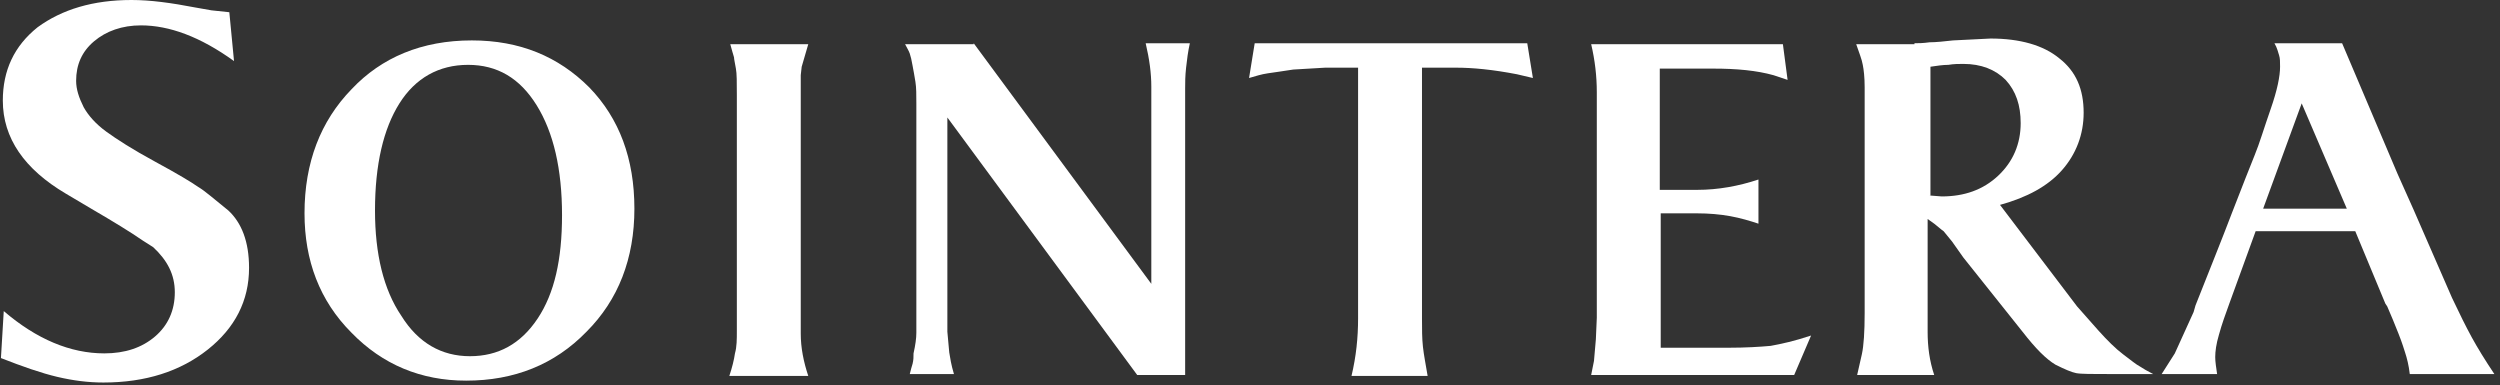
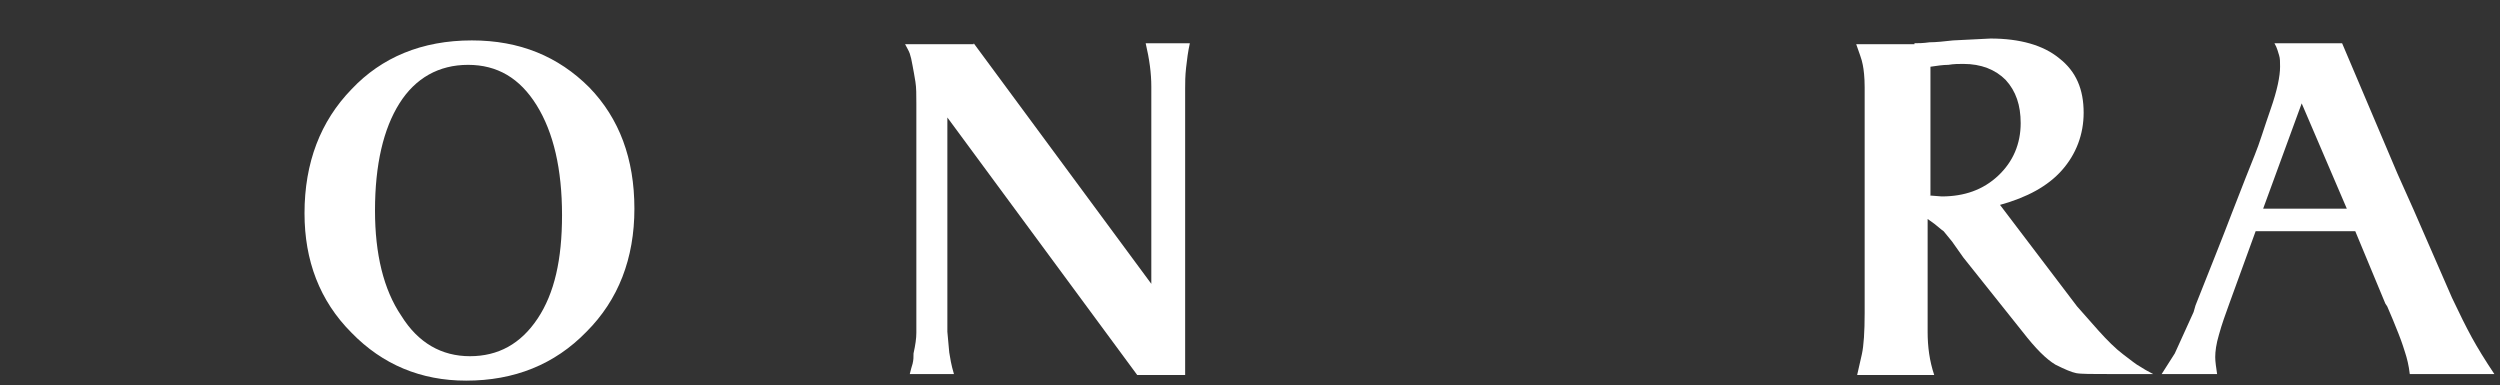
<svg xmlns="http://www.w3.org/2000/svg" width="266" height="41" viewBox="0 0 266 41" fill="none">
  <rect x="0" y="0" width="266" height="41" fill="#333333" stroke="none" />
-   <path d="M0.4 33.1C3.9 36.1 7.5 37.6 11.1 37.6C13.3 37.6 15.1 37 16.5 35.8C17.9 34.6 18.6 33 18.6 31.1C18.6 29.2 17.8 27.7 16.3 26.3L15.2 25.6C13.9 24.7 12.1 23.6 9.7 22.2L7 20.6C2.6 18 0.3 14.7 0.3 10.7C0.3 7.5 1.5 4.9 4 2.9C6.6 1 9.9 0 14 0C16 0 18.2 0.3 20.8 0.8L22.5 1.1L24.4 1.3L24.9 6.5C21.3 3.9 18 2.7 15 2.7C13 2.7 11.3 3.3 10 4.4C8.7 5.5 8.1 6.9 8.1 8.6C8.1 9.5 8.4 10.4 8.9 11.4C9.4 12.3 10.2 13.2 11.3 14C12.4 14.8 14.1 15.9 16.5 17.2C18.9 18.5 20.4 19.4 21.1 19.9C21.8 20.3 22.8 21.2 24.3 22.4C25.7 23.7 26.5 25.7 26.5 28.5C26.5 32 25 34.9 22.1 37.2C19.2 39.5 15.5 40.7 11 40.7C9.4 40.7 7.8 40.5 6.1 40.1C4.4 39.7 2.4 39 0.1 38.1L0.4 33.1Z" fill="white" />
  <path d="M50.2 4.3C55.3 4.3 59.4 6 62.7 9.3C65.9 12.6 67.5 16.9 67.5 22.2C67.5 27.5 65.8 31.9 62.4 35.3C59 38.8 54.7 40.5 49.6 40.5C44.8 40.5 40.7 38.8 37.4 35.4C34 32 32.4 27.7 32.4 22.7C32.4 17.3 34.1 12.9 37.4 9.5C40.6 6.1 44.9 4.3 50.2 4.3ZM39.9 22.4C39.9 27 40.8 30.8 42.7 33.6C44.5 36.5 47 37.9 50 37.9C53 37.9 55.4 36.6 57.2 33.9C59 31.2 59.8 27.6 59.8 22.9C59.8 18 58.9 14.1 57.1 11.2C55.3 8.3 52.9 6.9 49.8 6.9C46.7 6.9 44.2 8.3 42.5 11C40.8 13.7 39.9 17.5 39.9 22.4Z" fill="white" />
-   <path d="M78.4 35.2V33.1V32.7V12.3V11.6V10.7V10.1C78.4 8.8 78.4 7.8 78.3 7.3C78.2 6.7 78.1 6.3 78.1 6.1C78 5.8 77.9 5.4 77.7 4.7H86L85.3 7.1L85.2 8V11.5V12.3V32.6V33.3V35.5C85.2 37 85.5 38.5 86 40H77.6C77.9 39.1 78.1 38.3 78.2 37.6C78.4 36.9 78.4 36.1 78.4 35.2Z" fill="white" />
  <path d="M103.6 4.6L122.5 30.2V12.2V11.5V11.3V9.2C122.5 7.8 122.3 6.3 121.9 4.6H126.6C126.4 5.5 126.3 6.3 126.2 7.2C126.1 8.1 126.1 8.8 126.1 9.4V11.5V12.2V39.9H121L100.8 12.5V32.4V33.1V34V35.3L101 37.5C101.1 38.1 101.2 38.8 101.5 39.8H96.8C96.9 39.4 97 39 97.1 38.7C97.2 38.3 97.2 38 97.2 37.6C97.4 36.7 97.5 36 97.5 35.4V33.2V32.5V11.7V11C97.5 10.1 97.5 9.3 97.4 8.7C97.3 8.1 97.2 7.5 97.1 7C97 6.4 96.9 6 96.8 5.7C96.7 5.4 96.5 5.1 96.3 4.7H103.6V4.6Z" fill="white" />
-   <path d="M133.5 4.6H162.5L163.1 8.3L161.4 7.9C158.8 7.4 156.7 7.2 154.9 7.2H151.3V33.9C151.3 35 151.3 36 151.4 36.9C151.5 37.8 151.7 38.8 151.9 40H143.8C144.3 37.9 144.5 35.9 144.5 33.9V7.2H141L137.6 7.4C136.4 7.6 135.5 7.7 134.9 7.8C134.2 7.9 133.6 8.1 132.9 8.3L133.5 4.6Z" fill="white" />
-   <path d="M169.6 38.4L169.8 36.1L169.9 33.8V9.8C169.9 8.1 169.7 6.4 169.3 4.7H189.7L190.2 8.5L188.7 8C186.9 7.5 184.8 7.3 182.3 7.3H176.6V20.2H180.6C182.8 20.2 185 19.8 187.1 19.1V23.8C186.2 23.5 185.2 23.2 184.1 23C183 22.8 181.8 22.7 180.6 22.7H176.7V37H183.8C185.8 37 187.3 36.9 188.4 36.8C189.5 36.6 190.9 36.3 192.7 35.7L190.9 39.9H169.3L169.6 38.4Z" fill="white" />
  <path d="M203.7 4.6C204.1 4.6 204.6 4.6 205.3 4.5C206 4.5 206.9 4.4 207.8 4.3L211.8 4.1C214.9 4.1 217.4 4.8 219.1 6.2C220.9 7.6 221.7 9.5 221.7 12C221.7 14.3 220.9 16.4 219.4 18.1C217.9 19.8 215.7 21 212.8 21.8L221 32.6L223.3 35.2C224.2 36.2 225.1 37.1 225.9 37.7C226.7 38.3 227.3 38.8 227.7 39C228 39.2 228.5 39.5 229.1 39.8H224.7C222.6 39.8 221.4 39.8 220.9 39.7C220.4 39.6 219.7 39.3 218.7 38.8C217.7 38.2 216.6 37.1 215.2 35.3L208.9 27.4L207.7 25.7L206.8 24.6C206.5 24.4 206.2 24.1 205.8 23.8L205.1 23.3V32.5V33.2V34.2V35.3C205.1 36.9 205.3 38.4 205.8 39.9H197.6L198.1 37.7C198.3 36.8 198.4 35.3 198.4 33.3V32.5V12.3V11.5V9.3C198.4 8.2 198.3 7.4 198.2 6.9C198.1 6.3 197.8 5.6 197.5 4.7H203.7V4.6ZM205.3 20.8L206.6 20.9C209 20.9 211 20.2 212.6 18.7C214.2 17.2 215 15.3 215 13.1C215 11.2 214.5 9.7 213.4 8.5C212.3 7.4 210.8 6.8 208.9 6.8C208.4 6.8 207.9 6.8 207.3 6.9C206.7 6.9 206.1 7 205.4 7.1V20.8H205.3Z" fill="white" />
  <path d="M231.4 37.6L232.4 35.4L233.4 33.2L233.6 32.5C235.1 28.7 236.4 25.5 237.5 22.6C238.6 19.8 239.4 17.7 239.9 16.5C240.4 15.3 240.9 13.6 241.6 11.6C242.3 9.6 242.6 8.1 242.6 7.1C242.6 6.6 242.6 6.2 242.5 5.9C242.4 5.6 242.3 5.1 242 4.6H249.2L255.1 18.5L256.8 22.3L260.9 31.7C261.7 33.4 262.4 34.8 263 35.9C263.6 37 264.4 38.3 265.4 39.8H256.4C256.3 38.9 256.1 38.1 255.9 37.5C255.8 37.2 255.6 36.5 255.2 35.5C254.8 34.5 254.4 33.5 254 32.6L253.8 32.3L250.6 24.6H240L237.2 32.3C236.8 33.4 236.4 34.5 236.1 35.6C235.8 36.6 235.7 37.4 235.7 38C235.7 38.5 235.8 39.1 235.9 39.8H230L231.4 37.6ZM240.8 22.2H249.7L244.9 11L240.8 22.2Z" fill="white" />
</svg>